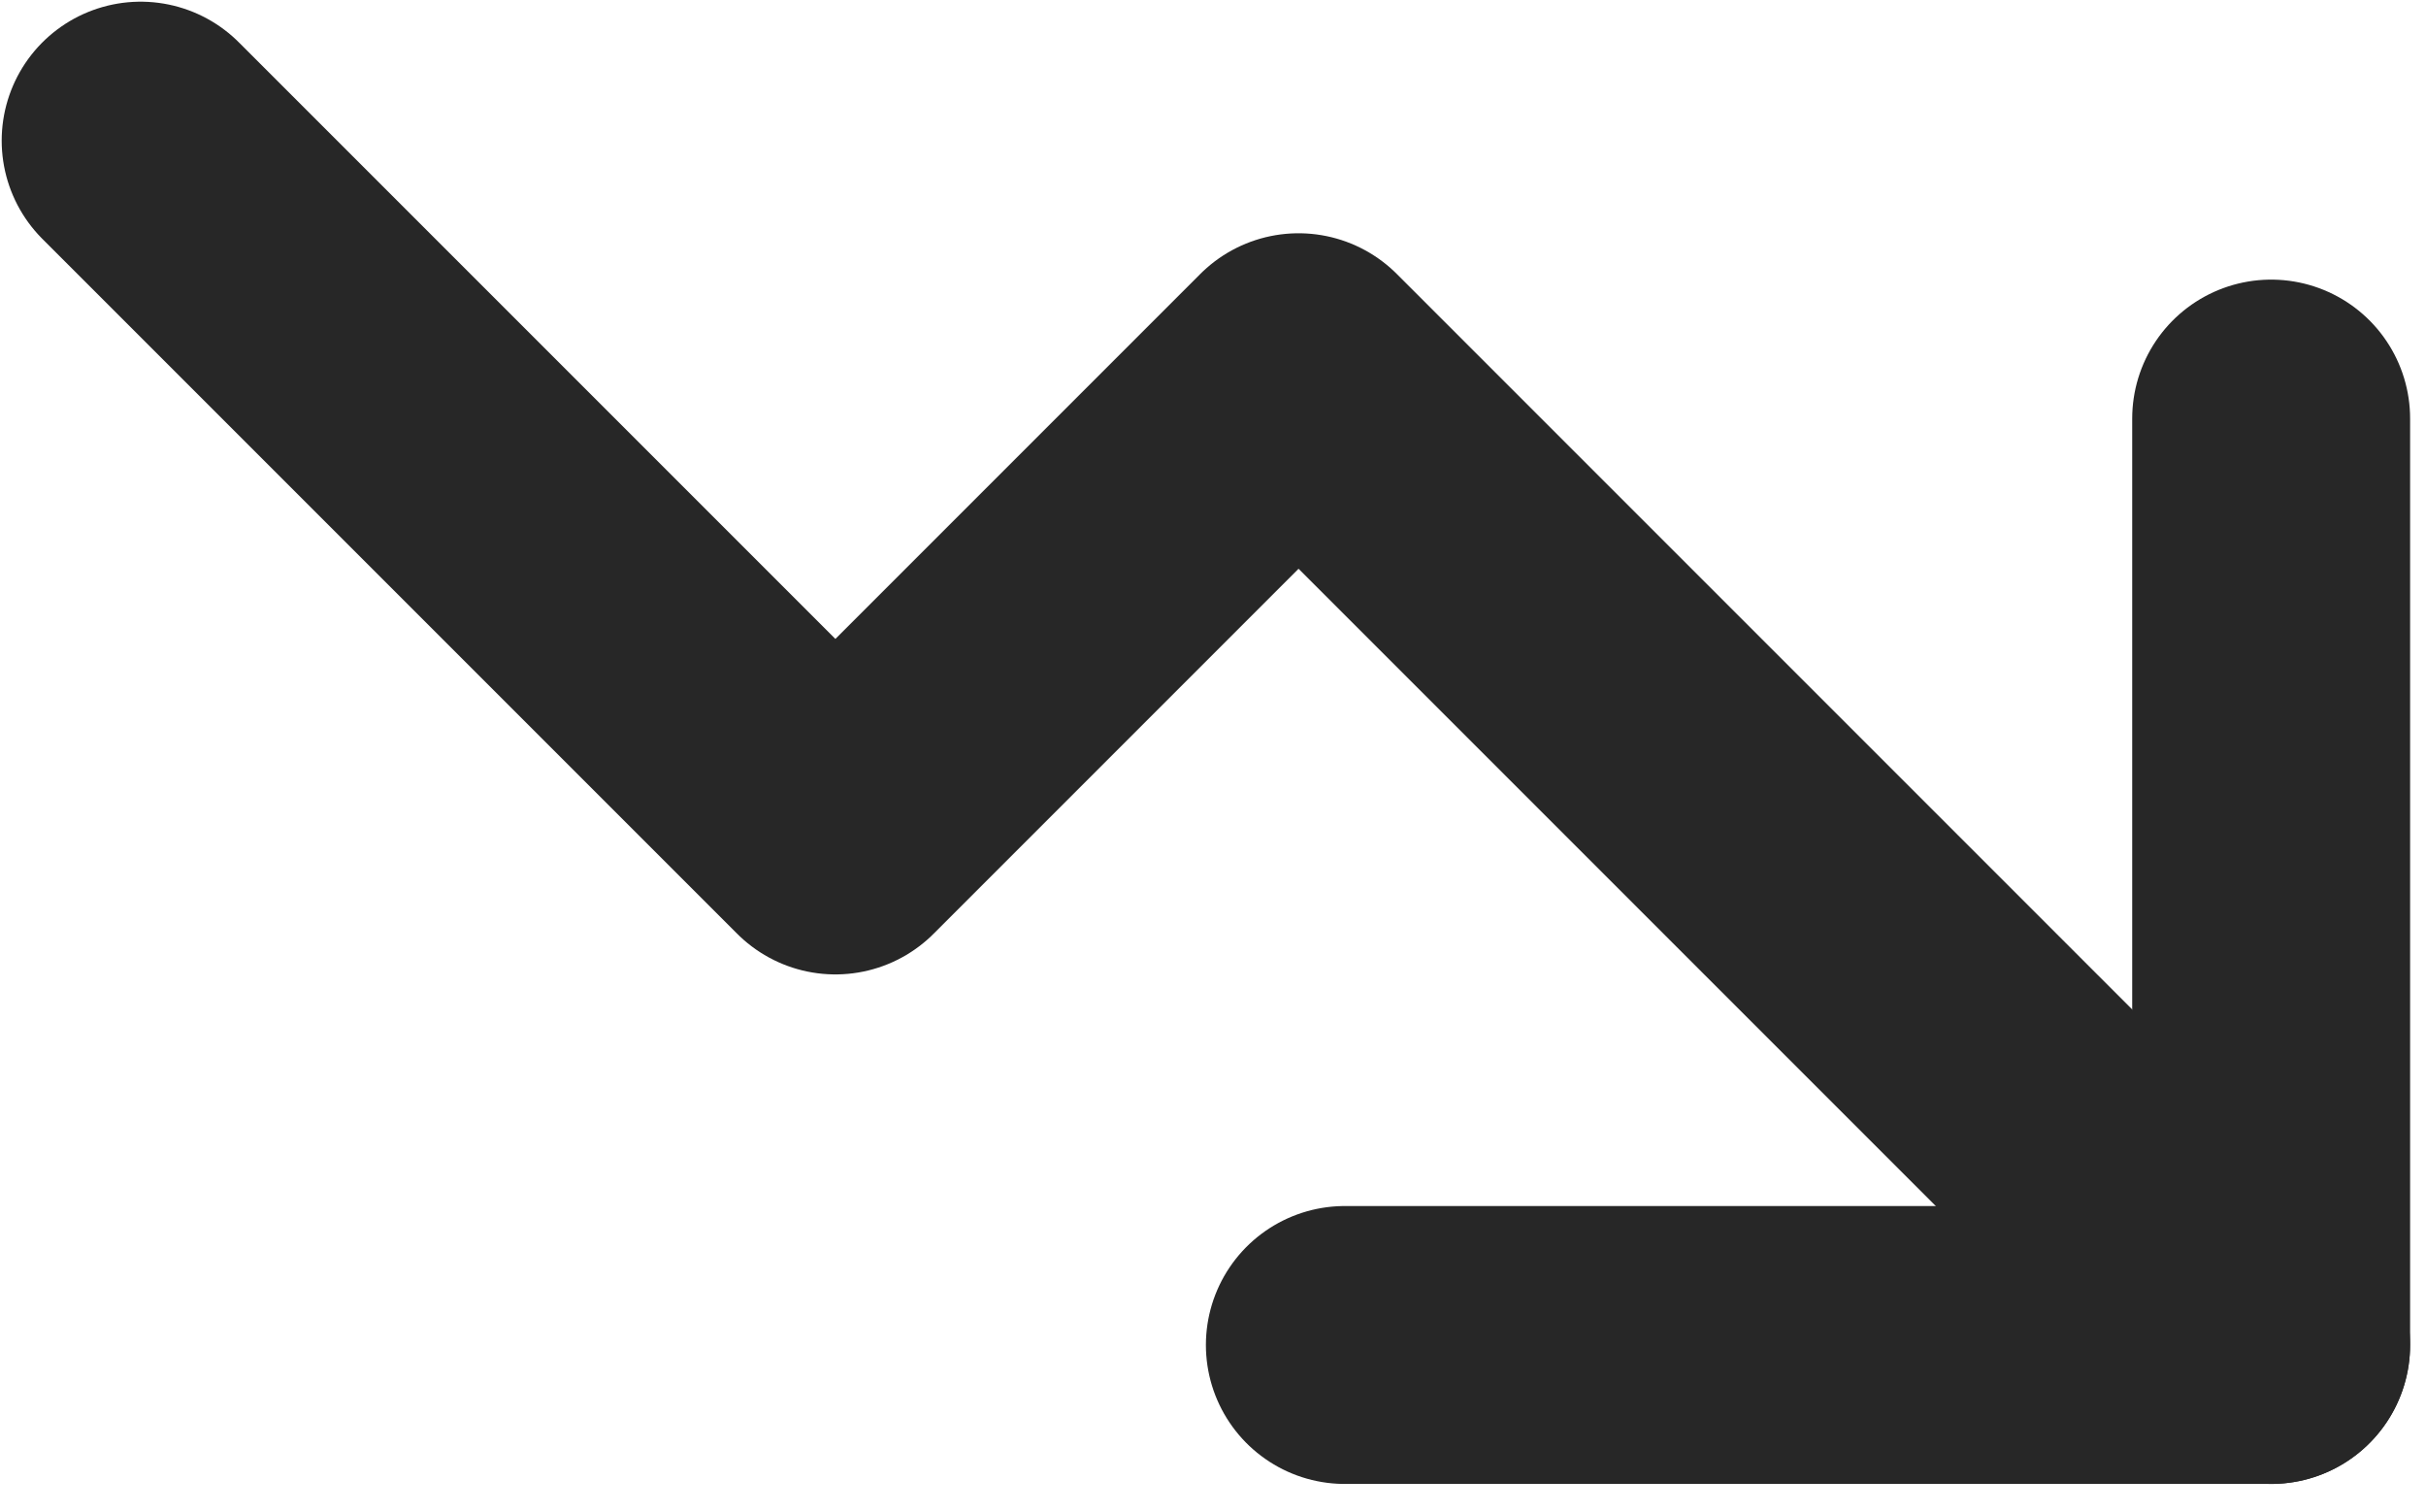
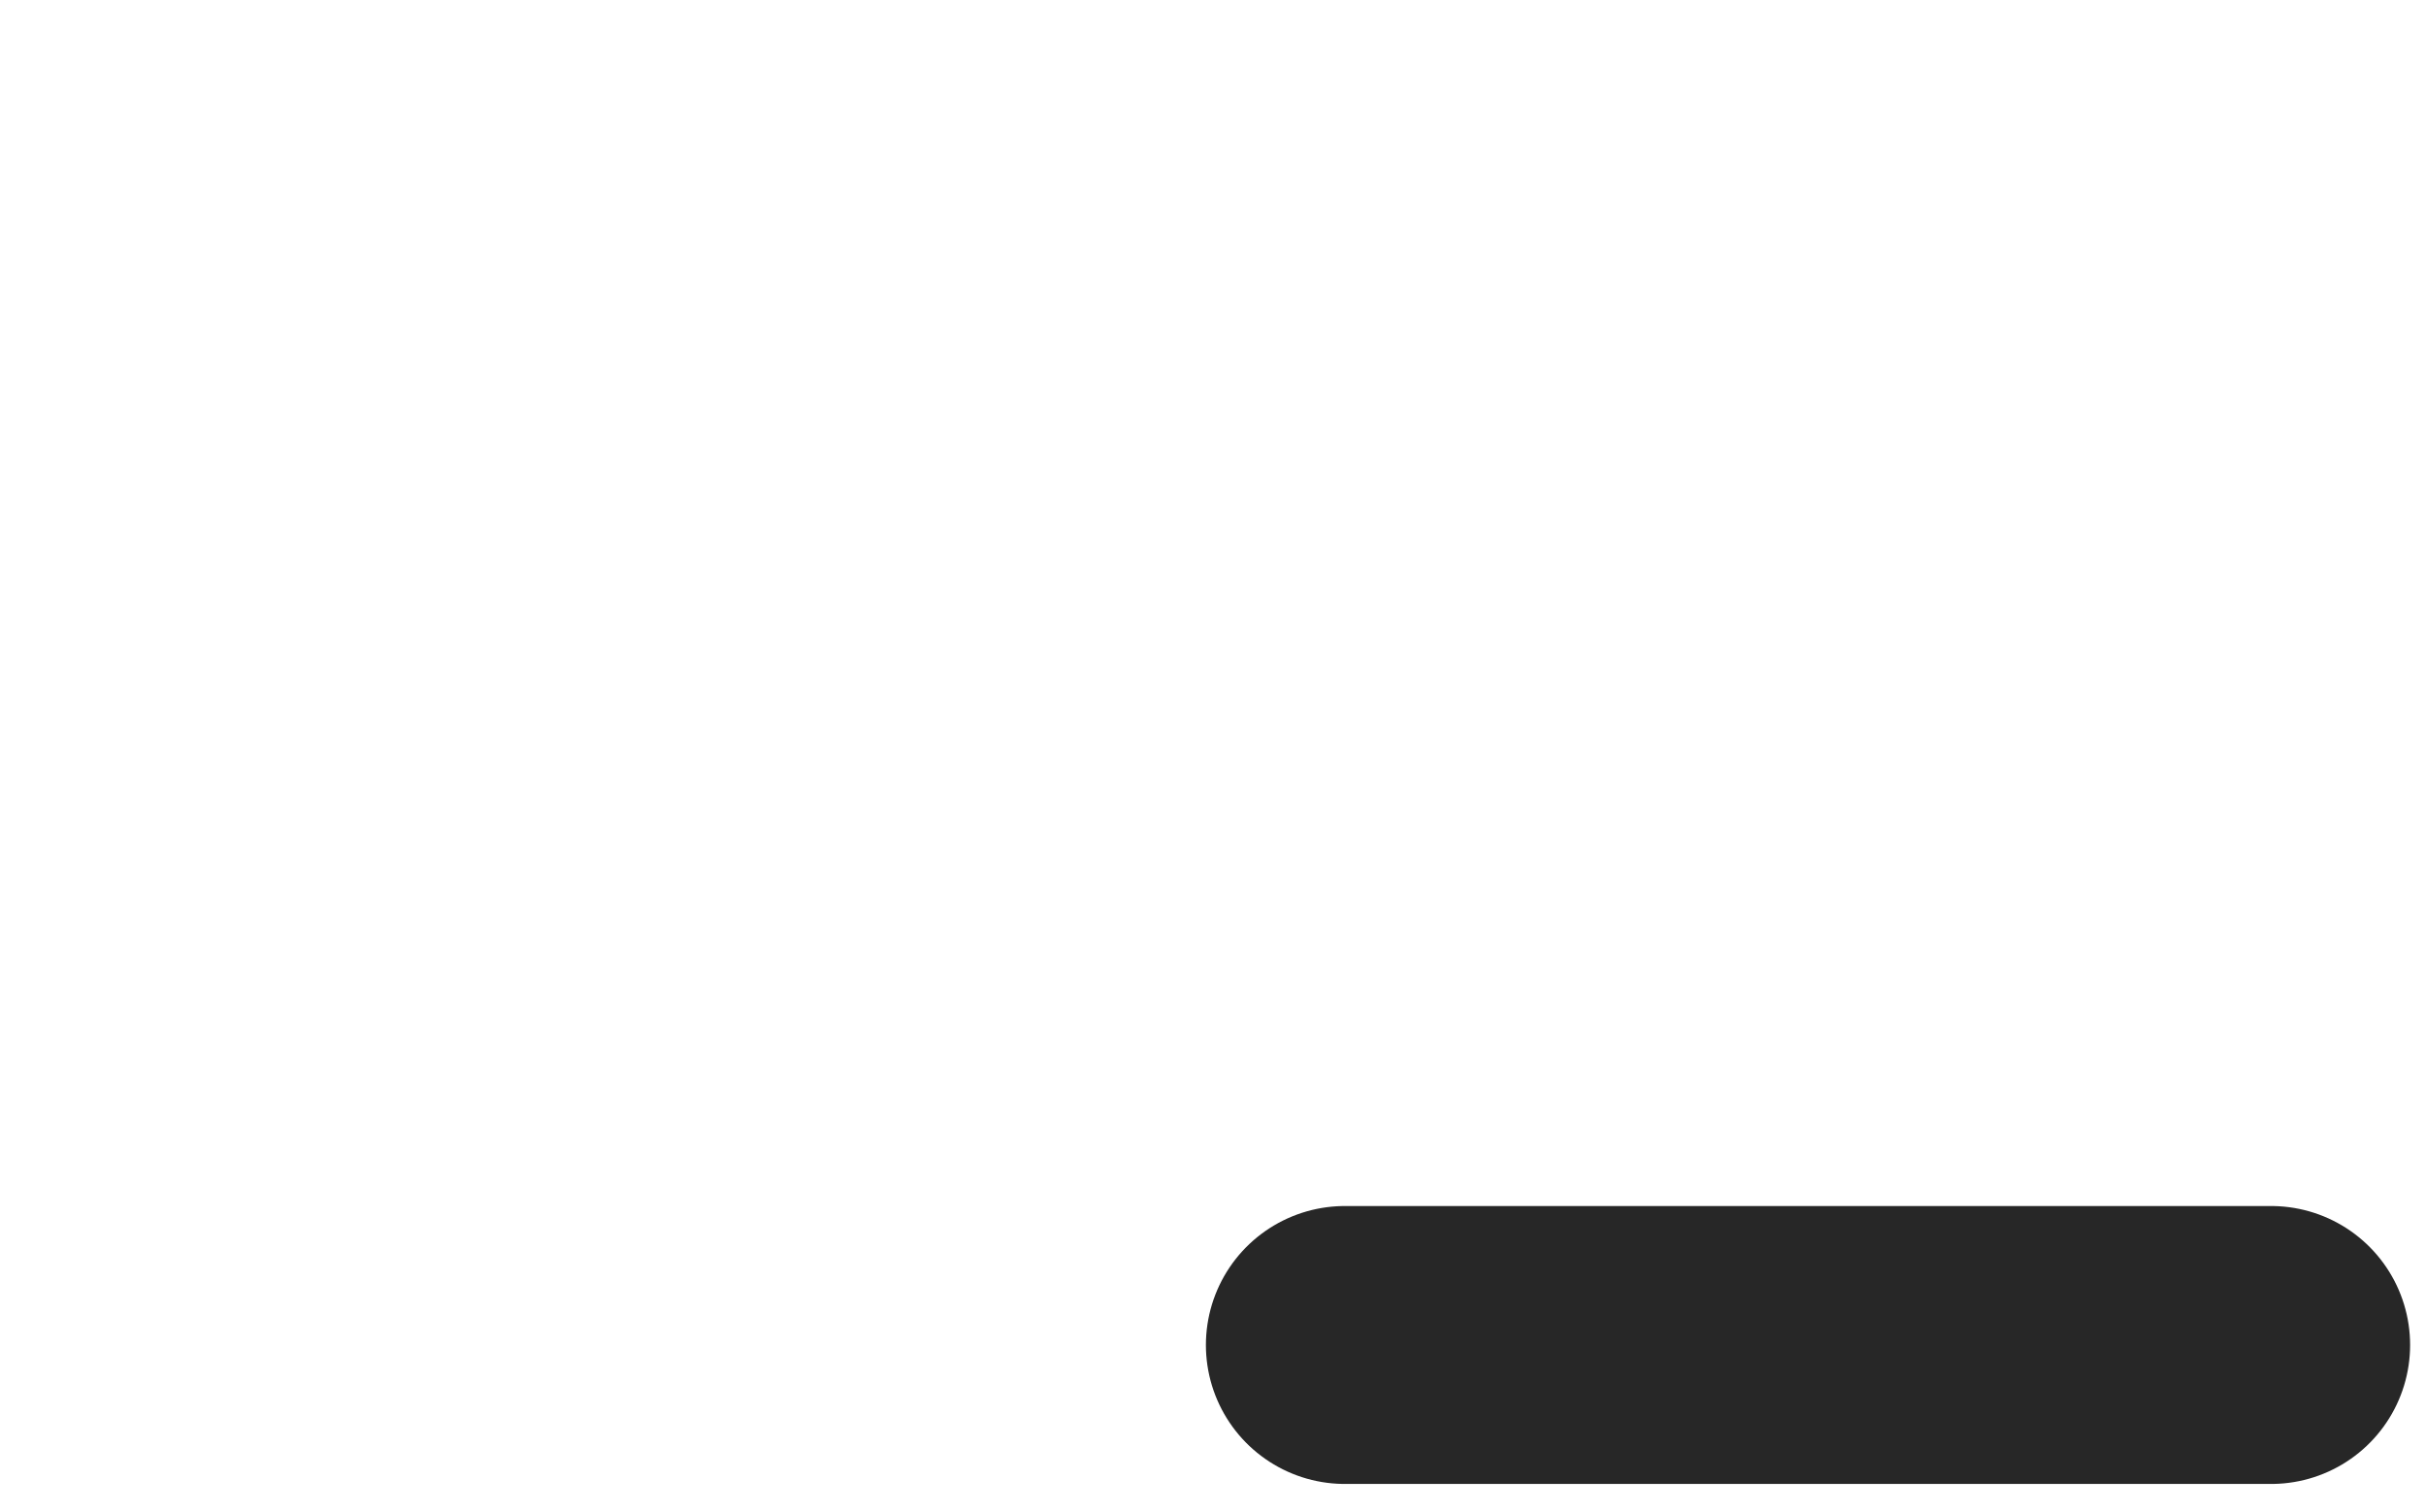
<svg xmlns="http://www.w3.org/2000/svg" width="69" height="43" viewBox="0 0 69 43" fill="none">
-   <path d="M4 4L23.76 23.76L36.933 10.586L64.596 38.25" stroke="#272727" stroke-width="7.904" stroke-linecap="round" stroke-linejoin="round" />
-   <path d="M38.25 38.251H64.596V11.904" stroke="#272727" stroke-width="7.904" stroke-linecap="round" stroke-linejoin="round" />
+   <path d="M38.25 38.251H64.596" stroke="#272727" stroke-width="7.904" stroke-linecap="round" stroke-linejoin="round" />
</svg>